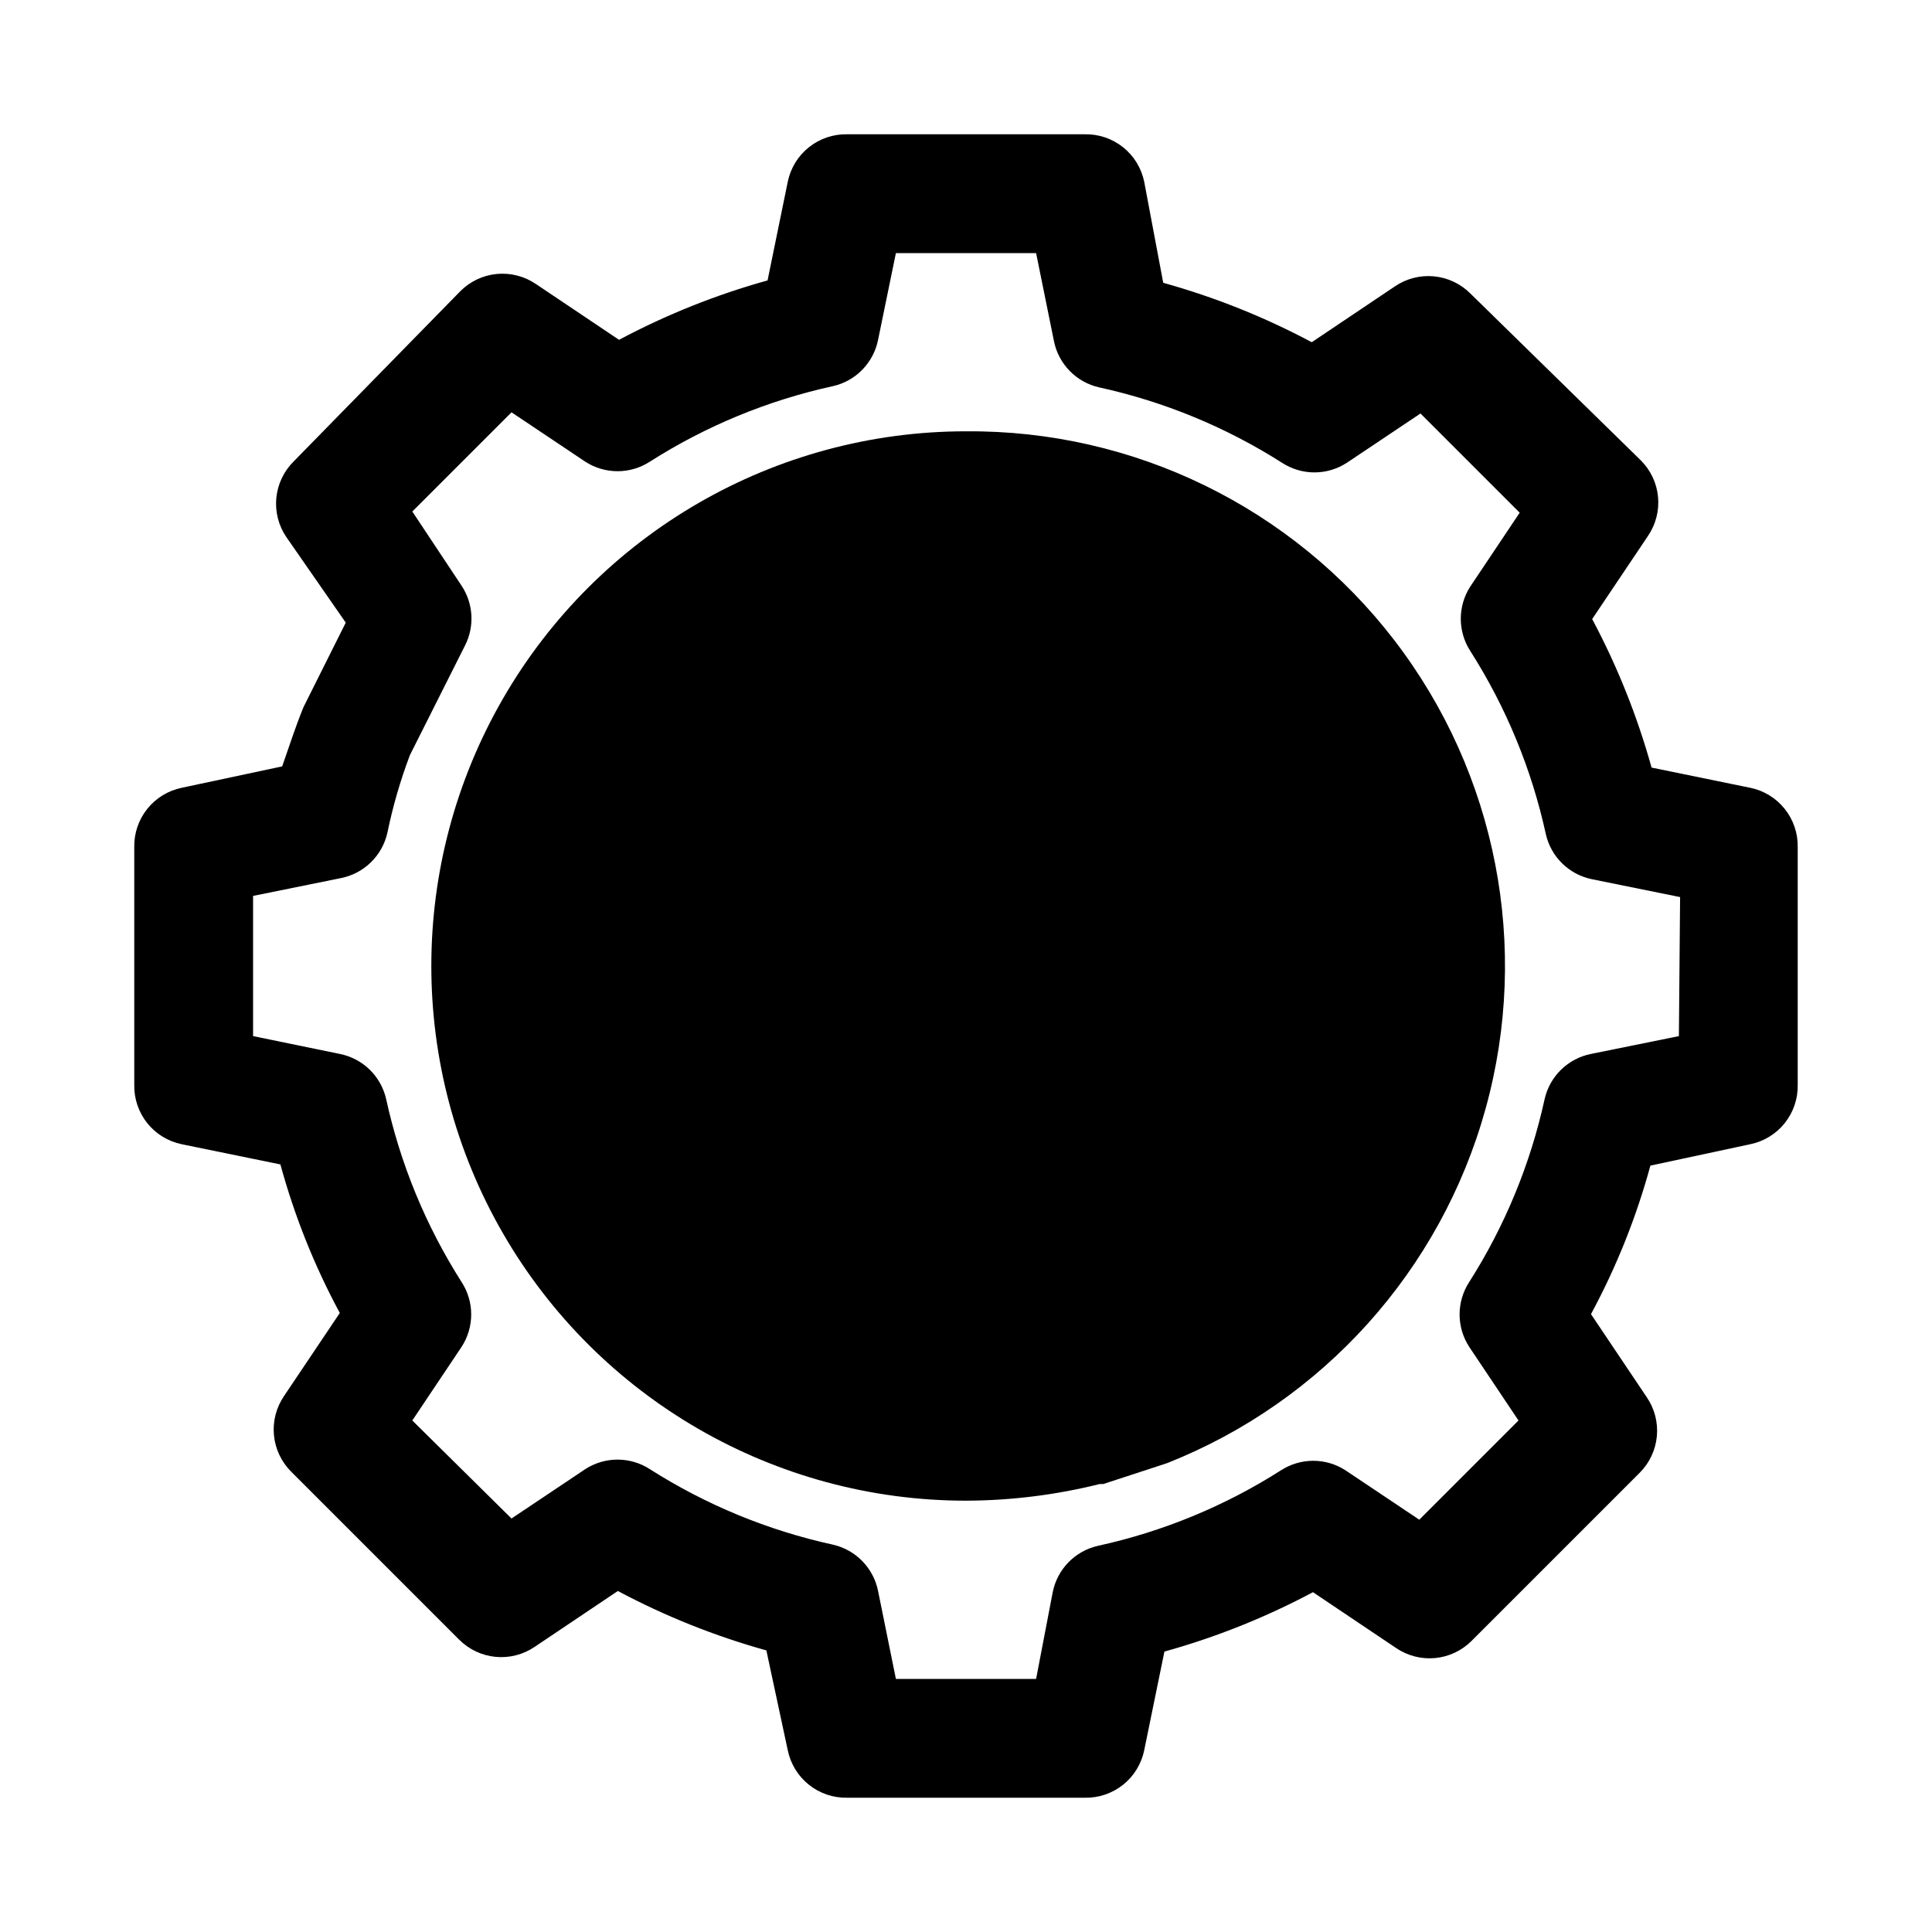
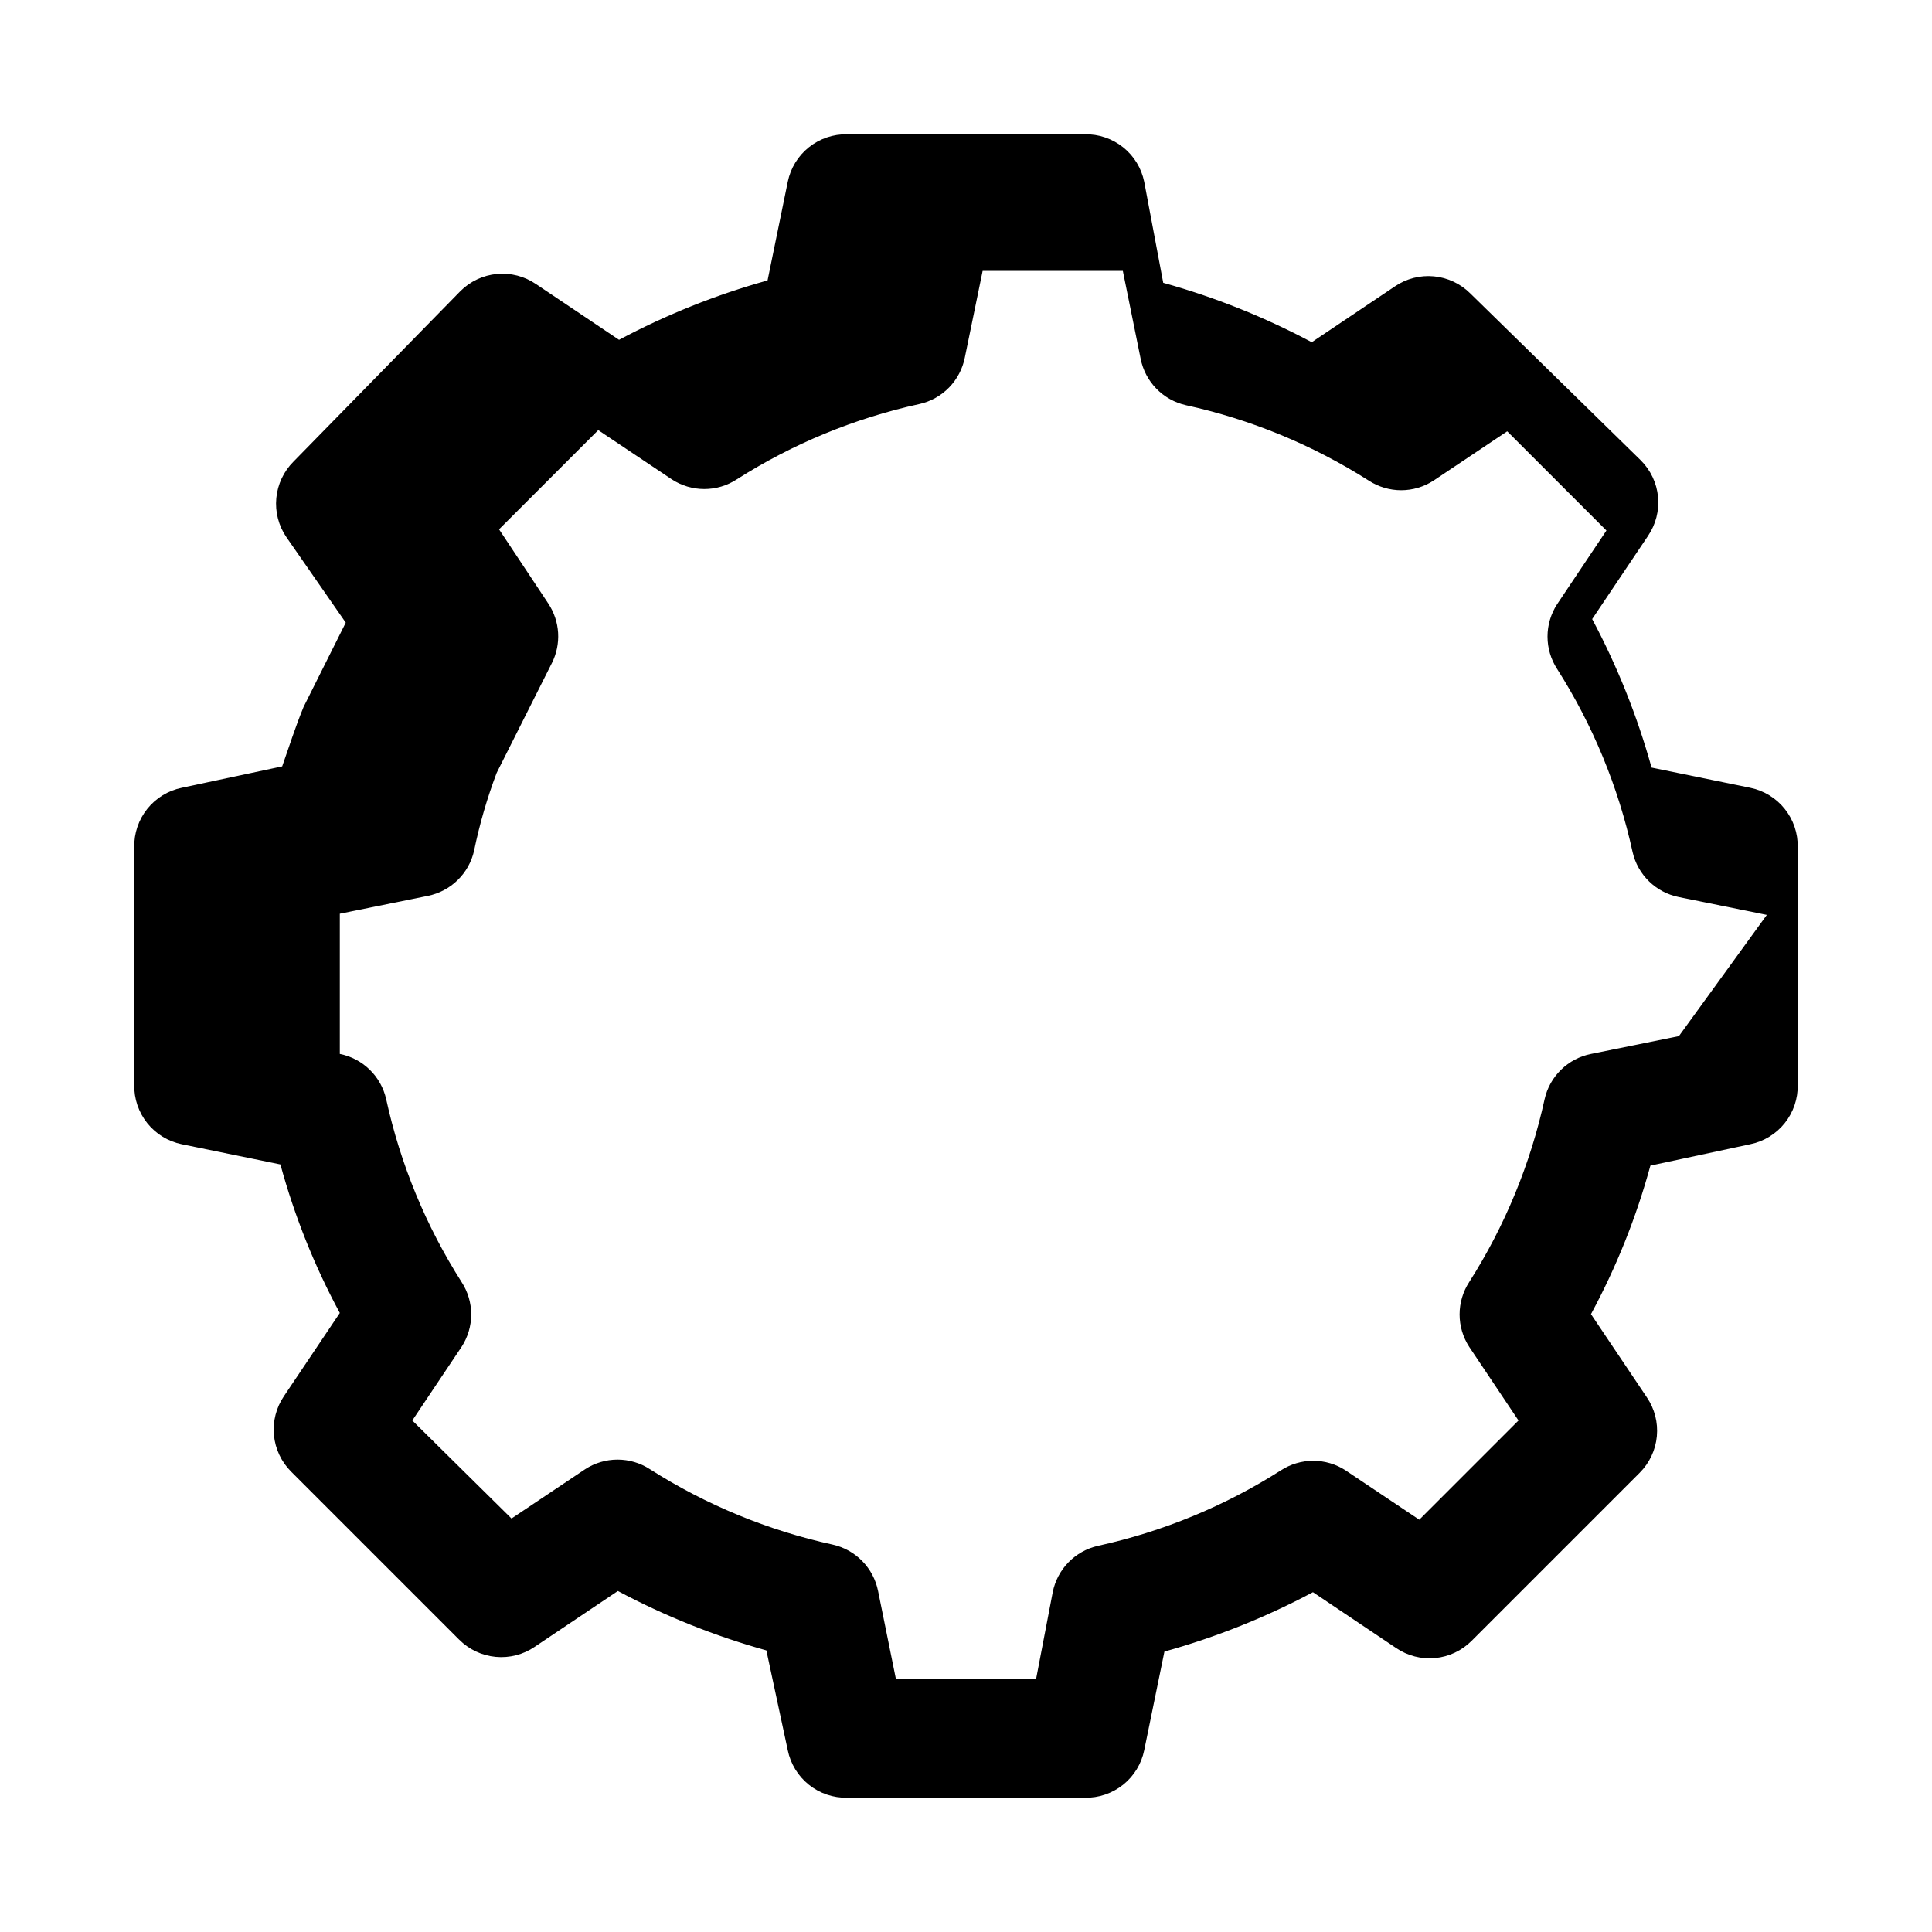
<svg xmlns="http://www.w3.org/2000/svg" fill="#000000" width="800px" height="800px" version="1.1" viewBox="144 144 512 512">
  <g>
-     <path d="m607.82 352.77-26.137-5.352c-3.797-13.656-9.074-26.855-15.742-39.359l14.801-22.043h-0.004c2.066-3.031 3.004-6.688 2.66-10.34-0.344-3.648-1.953-7.062-4.547-9.656l-45.188-44.238c-2.59-2.594-6.004-4.203-9.656-4.547-3.648-0.348-7.305 0.594-10.336 2.656l-22.043 14.801c-12.508-6.668-25.707-11.949-39.359-15.746l-5.039-26.766c-0.734-3.609-2.715-6.848-5.59-9.148-2.879-2.301-6.473-3.519-10.152-3.445h-62.977c-3.684-0.074-7.277 1.145-10.152 3.445-2.879 2.301-4.856 5.539-5.594 9.148l-5.352 26.137c-13.656 3.797-26.855 9.078-39.359 15.742l-22.043-14.801v0.004c-3.031-2.062-6.688-3.004-10.34-2.66-3.648 0.348-7.062 1.953-9.656 4.547l-44.238 45.188c-2.594 2.59-4.203 6.008-4.547 9.656-0.348 3.652 0.594 7.309 2.656 10.34l15.742 22.672-11.18 22.355c-2.203 5.352-3.938 10.863-5.668 15.742l-26.605 5.668c-3.609 0.738-6.848 2.715-9.148 5.594-2.301 2.875-3.519 6.469-3.445 10.152v62.977c-0.074 3.68 1.145 7.273 3.445 10.152 2.301 2.875 5.539 4.856 9.148 5.59l26.137 5.352c3.731 13.68 9.012 26.887 15.742 39.363l-14.801 22.043 0.004-0.004c-2.062 3.031-3.004 6.688-2.66 10.34 0.348 3.648 1.953 7.066 4.547 9.656l44.555 44.555h0.004c2.59 2.594 6.004 4.203 9.656 4.547 3.648 0.348 7.305-0.594 10.336-2.656l22.043-14.801c12.508 6.668 25.707 11.945 39.359 15.746l5.668 26.449c0.738 3.609 2.715 6.848 5.594 9.148 2.875 2.301 6.469 3.519 10.152 3.445h62.977c3.68 0.074 7.273-1.145 10.152-3.445 2.875-2.301 4.856-5.539 5.59-9.148l5.352-26.137c13.656-3.797 26.855-9.074 39.363-15.742l22.043 14.801-0.004-0.004c3.031 2.066 6.688 3.004 10.34 2.66 3.648-0.344 7.066-1.953 9.656-4.547l44.555-44.555c2.594-2.594 4.203-6.008 4.547-9.66 0.348-3.648-0.594-7.305-2.656-10.336l-14.801-22.043c6.734-12.477 12.016-25.68 15.746-39.359l26.449-5.668c3.609-0.734 6.848-2.715 9.148-5.59 2.301-2.879 3.519-6.473 3.445-10.152v-62.977c0.074-3.684-1.145-7.277-3.445-10.152-2.301-2.879-5.539-4.856-9.148-5.594zm-18.895 65.812-23.301 4.723c-2.984 0.594-5.731 2.039-7.91 4.164-2.18 2.121-3.699 4.832-4.371 7.801-3.762 17.215-10.531 33.629-19.992 48.492-1.66 2.555-2.543 5.535-2.543 8.578 0 3.047 0.883 6.027 2.543 8.582l13.066 19.523-26.293 26.293-19.523-13.066v-0.004c-2.551-1.66-5.531-2.543-8.578-2.543-3.047 0-6.027 0.883-8.582 2.543-14.863 9.465-31.277 16.234-48.492 19.996-2.965 0.672-5.676 2.188-7.801 4.367-2.121 2.18-3.57 4.93-4.164 7.914l-4.406 22.984h-37.156l-4.723-23.301c-0.598-2.984-2.043-5.731-4.168-7.91-2.121-2.18-4.832-3.699-7.801-4.371-17.211-3.762-33.629-10.531-48.492-19.992-2.551-1.66-5.531-2.543-8.578-2.543s-6.027 0.883-8.582 2.543l-19.523 13.066-26.289-25.977 13.066-19.523c1.66-2.555 2.543-5.535 2.543-8.582 0-3.043-0.883-6.023-2.543-8.578-9.465-14.863-16.234-31.277-19.996-48.492-0.672-2.969-2.188-5.68-4.367-7.801-2.18-2.125-4.93-3.57-7.914-4.164l-22.984-4.723v-37.156l23.301-4.723c2.984-0.598 5.734-2.043 7.91-4.168 2.18-2.121 3.699-4.832 4.371-7.801 1.445-7.019 3.445-13.918 5.981-20.625l14.641-29.125h0.004c1.238-2.477 1.805-5.234 1.641-8-0.168-2.762-1.059-5.434-2.586-7.742l-13.066-19.684 26.289-26.289 19.523 13.066c2.555 1.66 5.535 2.543 8.582 2.543s6.027-0.883 8.578-2.543c14.863-9.465 31.281-16.234 48.492-19.996 2.969-0.672 5.68-2.188 7.801-4.367 2.125-2.18 3.57-4.93 4.168-7.914l4.723-22.984h37.156l4.723 23.301c0.594 2.984 2.039 5.734 4.164 7.91 2.121 2.18 4.832 3.699 7.801 4.371 17.215 3.762 33.629 10.531 48.492 19.992 2.555 1.66 5.535 2.547 8.578 2.547 3.047 0 6.027-0.887 8.582-2.547l19.523-13.066 26.293 26.293-13.066 19.523h-0.004c-1.66 2.555-2.543 5.535-2.543 8.578 0 3.047 0.883 6.027 2.543 8.582 9.465 14.863 16.234 31.277 19.996 48.492 0.672 2.969 2.188 5.676 4.367 7.801 2.18 2.125 4.93 3.57 7.914 4.164l23.301 4.723z" />
-     <path d="m400 258.3c-50.625 0-97.402 27.008-122.71 70.848-25.312 43.844-25.312 97.855 0 141.7 25.312 43.84 72.09 70.848 122.71 70.848 11.941-0.039 23.836-1.52 35.422-4.41h0.945l16.848-5.512v0.004c41.348-16.34 72.629-51.137 84.488-93.984 11.863-42.848 2.926-88.777-24.137-124.05-27.062-35.273-69.109-55.801-113.57-55.441z" />
+     <path d="m607.82 352.77-26.137-5.352c-3.797-13.656-9.074-26.855-15.742-39.359l14.801-22.043h-0.004c2.066-3.031 3.004-6.688 2.66-10.34-0.344-3.648-1.953-7.062-4.547-9.656l-45.188-44.238c-2.59-2.594-6.004-4.203-9.656-4.547-3.648-0.348-7.305 0.594-10.336 2.656l-22.043 14.801c-12.508-6.668-25.707-11.949-39.359-15.746l-5.039-26.766c-0.734-3.609-2.715-6.848-5.59-9.148-2.879-2.301-6.473-3.519-10.152-3.445h-62.977c-3.684-0.074-7.277 1.145-10.152 3.445-2.879 2.301-4.856 5.539-5.594 9.148l-5.352 26.137c-13.656 3.797-26.855 9.078-39.359 15.742l-22.043-14.801v0.004c-3.031-2.062-6.688-3.004-10.34-2.66-3.648 0.348-7.062 1.953-9.656 4.547l-44.238 45.188c-2.594 2.59-4.203 6.008-4.547 9.656-0.348 3.652 0.594 7.309 2.656 10.34l15.742 22.672-11.18 22.355c-2.203 5.352-3.938 10.863-5.668 15.742l-26.605 5.668c-3.609 0.738-6.848 2.715-9.148 5.594-2.301 2.875-3.519 6.469-3.445 10.152v62.977c-0.074 3.68 1.145 7.273 3.445 10.152 2.301 2.875 5.539 4.856 9.148 5.59l26.137 5.352c3.731 13.68 9.012 26.887 15.742 39.363l-14.801 22.043 0.004-0.004c-2.062 3.031-3.004 6.688-2.66 10.34 0.348 3.648 1.953 7.066 4.547 9.656l44.555 44.555h0.004c2.59 2.594 6.004 4.203 9.656 4.547 3.648 0.348 7.305-0.594 10.336-2.656l22.043-14.801c12.508 6.668 25.707 11.945 39.359 15.746l5.668 26.449c0.738 3.609 2.715 6.848 5.594 9.148 2.875 2.301 6.469 3.519 10.152 3.445h62.977c3.68 0.074 7.273-1.145 10.152-3.445 2.875-2.301 4.856-5.539 5.59-9.148l5.352-26.137c13.656-3.797 26.855-9.074 39.363-15.742l22.043 14.801-0.004-0.004c3.031 2.066 6.688 3.004 10.34 2.66 3.648-0.344 7.066-1.953 9.656-4.547l44.555-44.555c2.594-2.594 4.203-6.008 4.547-9.66 0.348-3.648-0.594-7.305-2.656-10.336l-14.801-22.043c6.734-12.477 12.016-25.68 15.746-39.359l26.449-5.668c3.609-0.734 6.848-2.715 9.148-5.59 2.301-2.879 3.519-6.473 3.445-10.152v-62.977c0.074-3.684-1.145-7.277-3.445-10.152-2.301-2.879-5.539-4.856-9.148-5.594zm-18.895 65.812-23.301 4.723c-2.984 0.594-5.731 2.039-7.91 4.164-2.18 2.121-3.699 4.832-4.371 7.801-3.762 17.215-10.531 33.629-19.992 48.492-1.66 2.555-2.543 5.535-2.543 8.578 0 3.047 0.883 6.027 2.543 8.582l13.066 19.523-26.293 26.293-19.523-13.066v-0.004c-2.551-1.66-5.531-2.543-8.578-2.543-3.047 0-6.027 0.883-8.582 2.543-14.863 9.465-31.277 16.234-48.492 19.996-2.965 0.672-5.676 2.188-7.801 4.367-2.121 2.18-3.57 4.93-4.164 7.914l-4.406 22.984h-37.156l-4.723-23.301c-0.598-2.984-2.043-5.731-4.168-7.91-2.121-2.18-4.832-3.699-7.801-4.371-17.211-3.762-33.629-10.531-48.492-19.992-2.551-1.66-5.531-2.543-8.578-2.543s-6.027 0.883-8.582 2.543l-19.523 13.066-26.289-25.977 13.066-19.523c1.66-2.555 2.543-5.535 2.543-8.582 0-3.043-0.883-6.023-2.543-8.578-9.465-14.863-16.234-31.277-19.996-48.492-0.672-2.969-2.188-5.68-4.367-7.801-2.18-2.125-4.93-3.57-7.914-4.164v-37.156l23.301-4.723c2.984-0.598 5.734-2.043 7.91-4.168 2.18-2.121 3.699-4.832 4.371-7.801 1.445-7.019 3.445-13.918 5.981-20.625l14.641-29.125h0.004c1.238-2.477 1.805-5.234 1.641-8-0.168-2.762-1.059-5.434-2.586-7.742l-13.066-19.684 26.289-26.289 19.523 13.066c2.555 1.66 5.535 2.543 8.582 2.543s6.027-0.883 8.578-2.543c14.863-9.465 31.281-16.234 48.492-19.996 2.969-0.672 5.68-2.188 7.801-4.367 2.125-2.18 3.57-4.93 4.168-7.914l4.723-22.984h37.156l4.723 23.301c0.594 2.984 2.039 5.734 4.164 7.91 2.121 2.18 4.832 3.699 7.801 4.371 17.215 3.762 33.629 10.531 48.492 19.992 2.555 1.66 5.535 2.547 8.578 2.547 3.047 0 6.027-0.887 8.582-2.547l19.523-13.066 26.293 26.293-13.066 19.523h-0.004c-1.66 2.555-2.543 5.535-2.543 8.578 0 3.047 0.883 6.027 2.543 8.582 9.465 14.863 16.234 31.277 19.996 48.492 0.672 2.969 2.188 5.676 4.367 7.801 2.18 2.125 4.93 3.57 7.914 4.164l23.301 4.723z" />
  </g>
</svg>